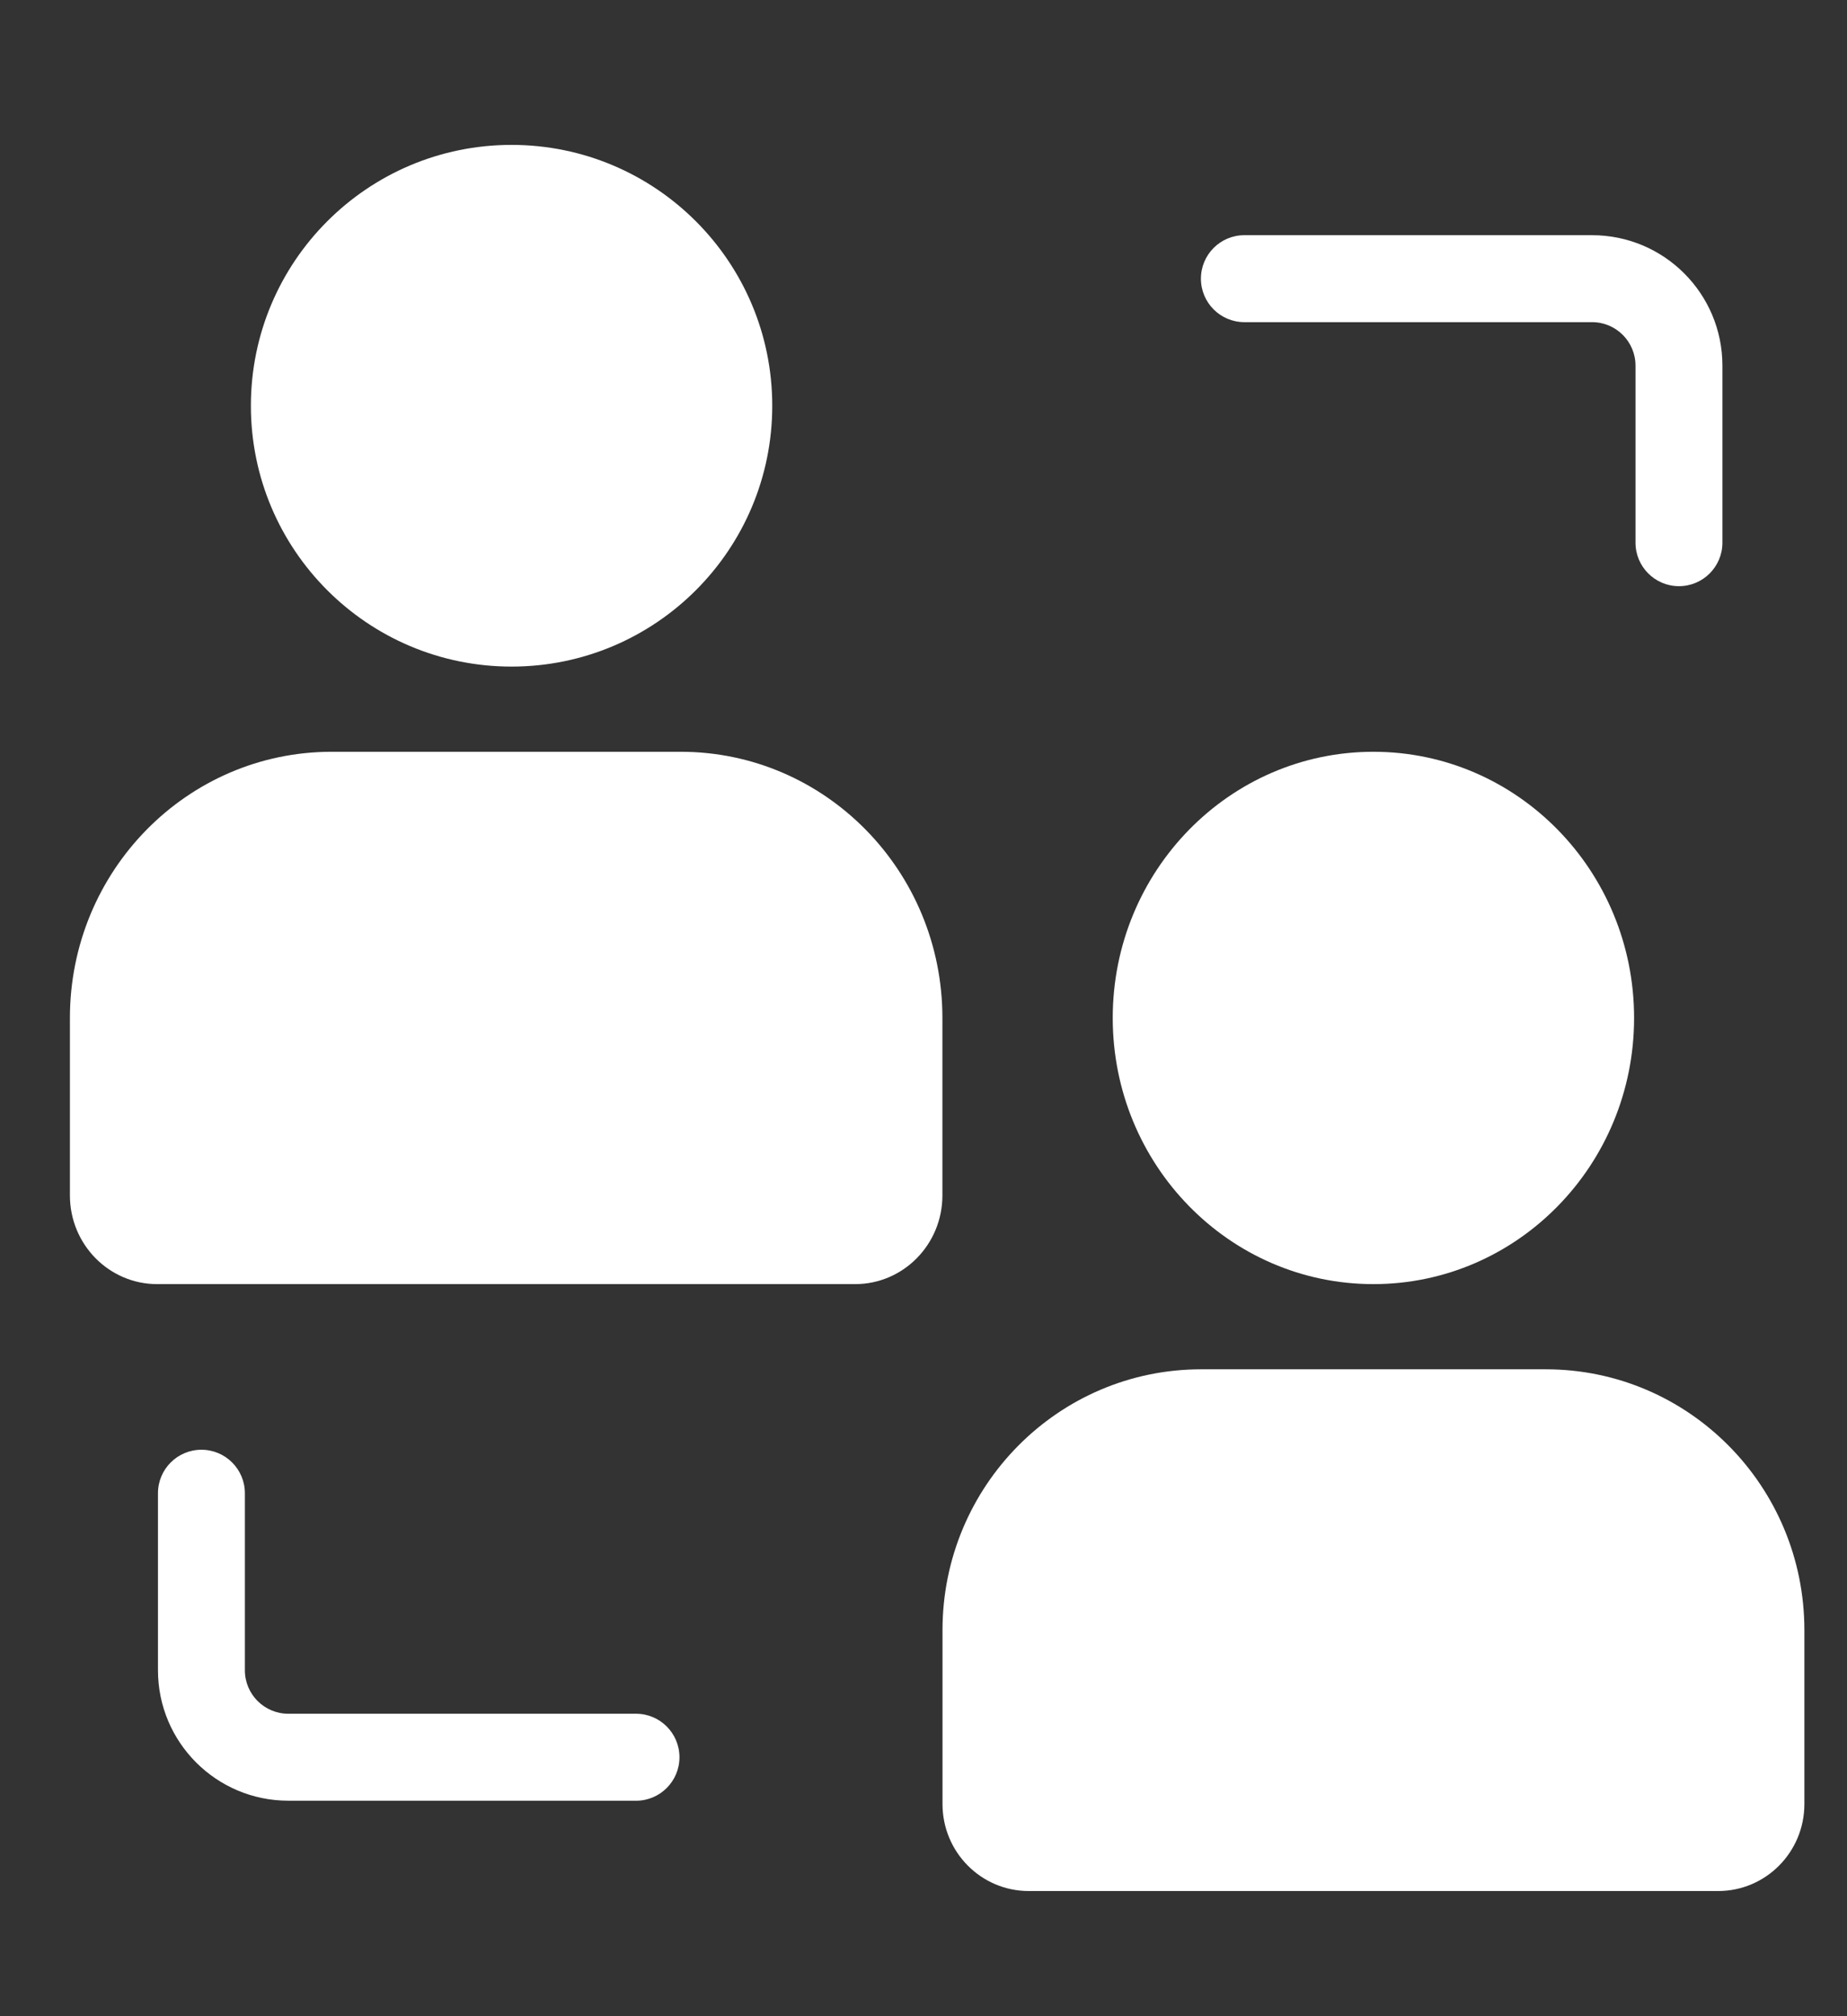
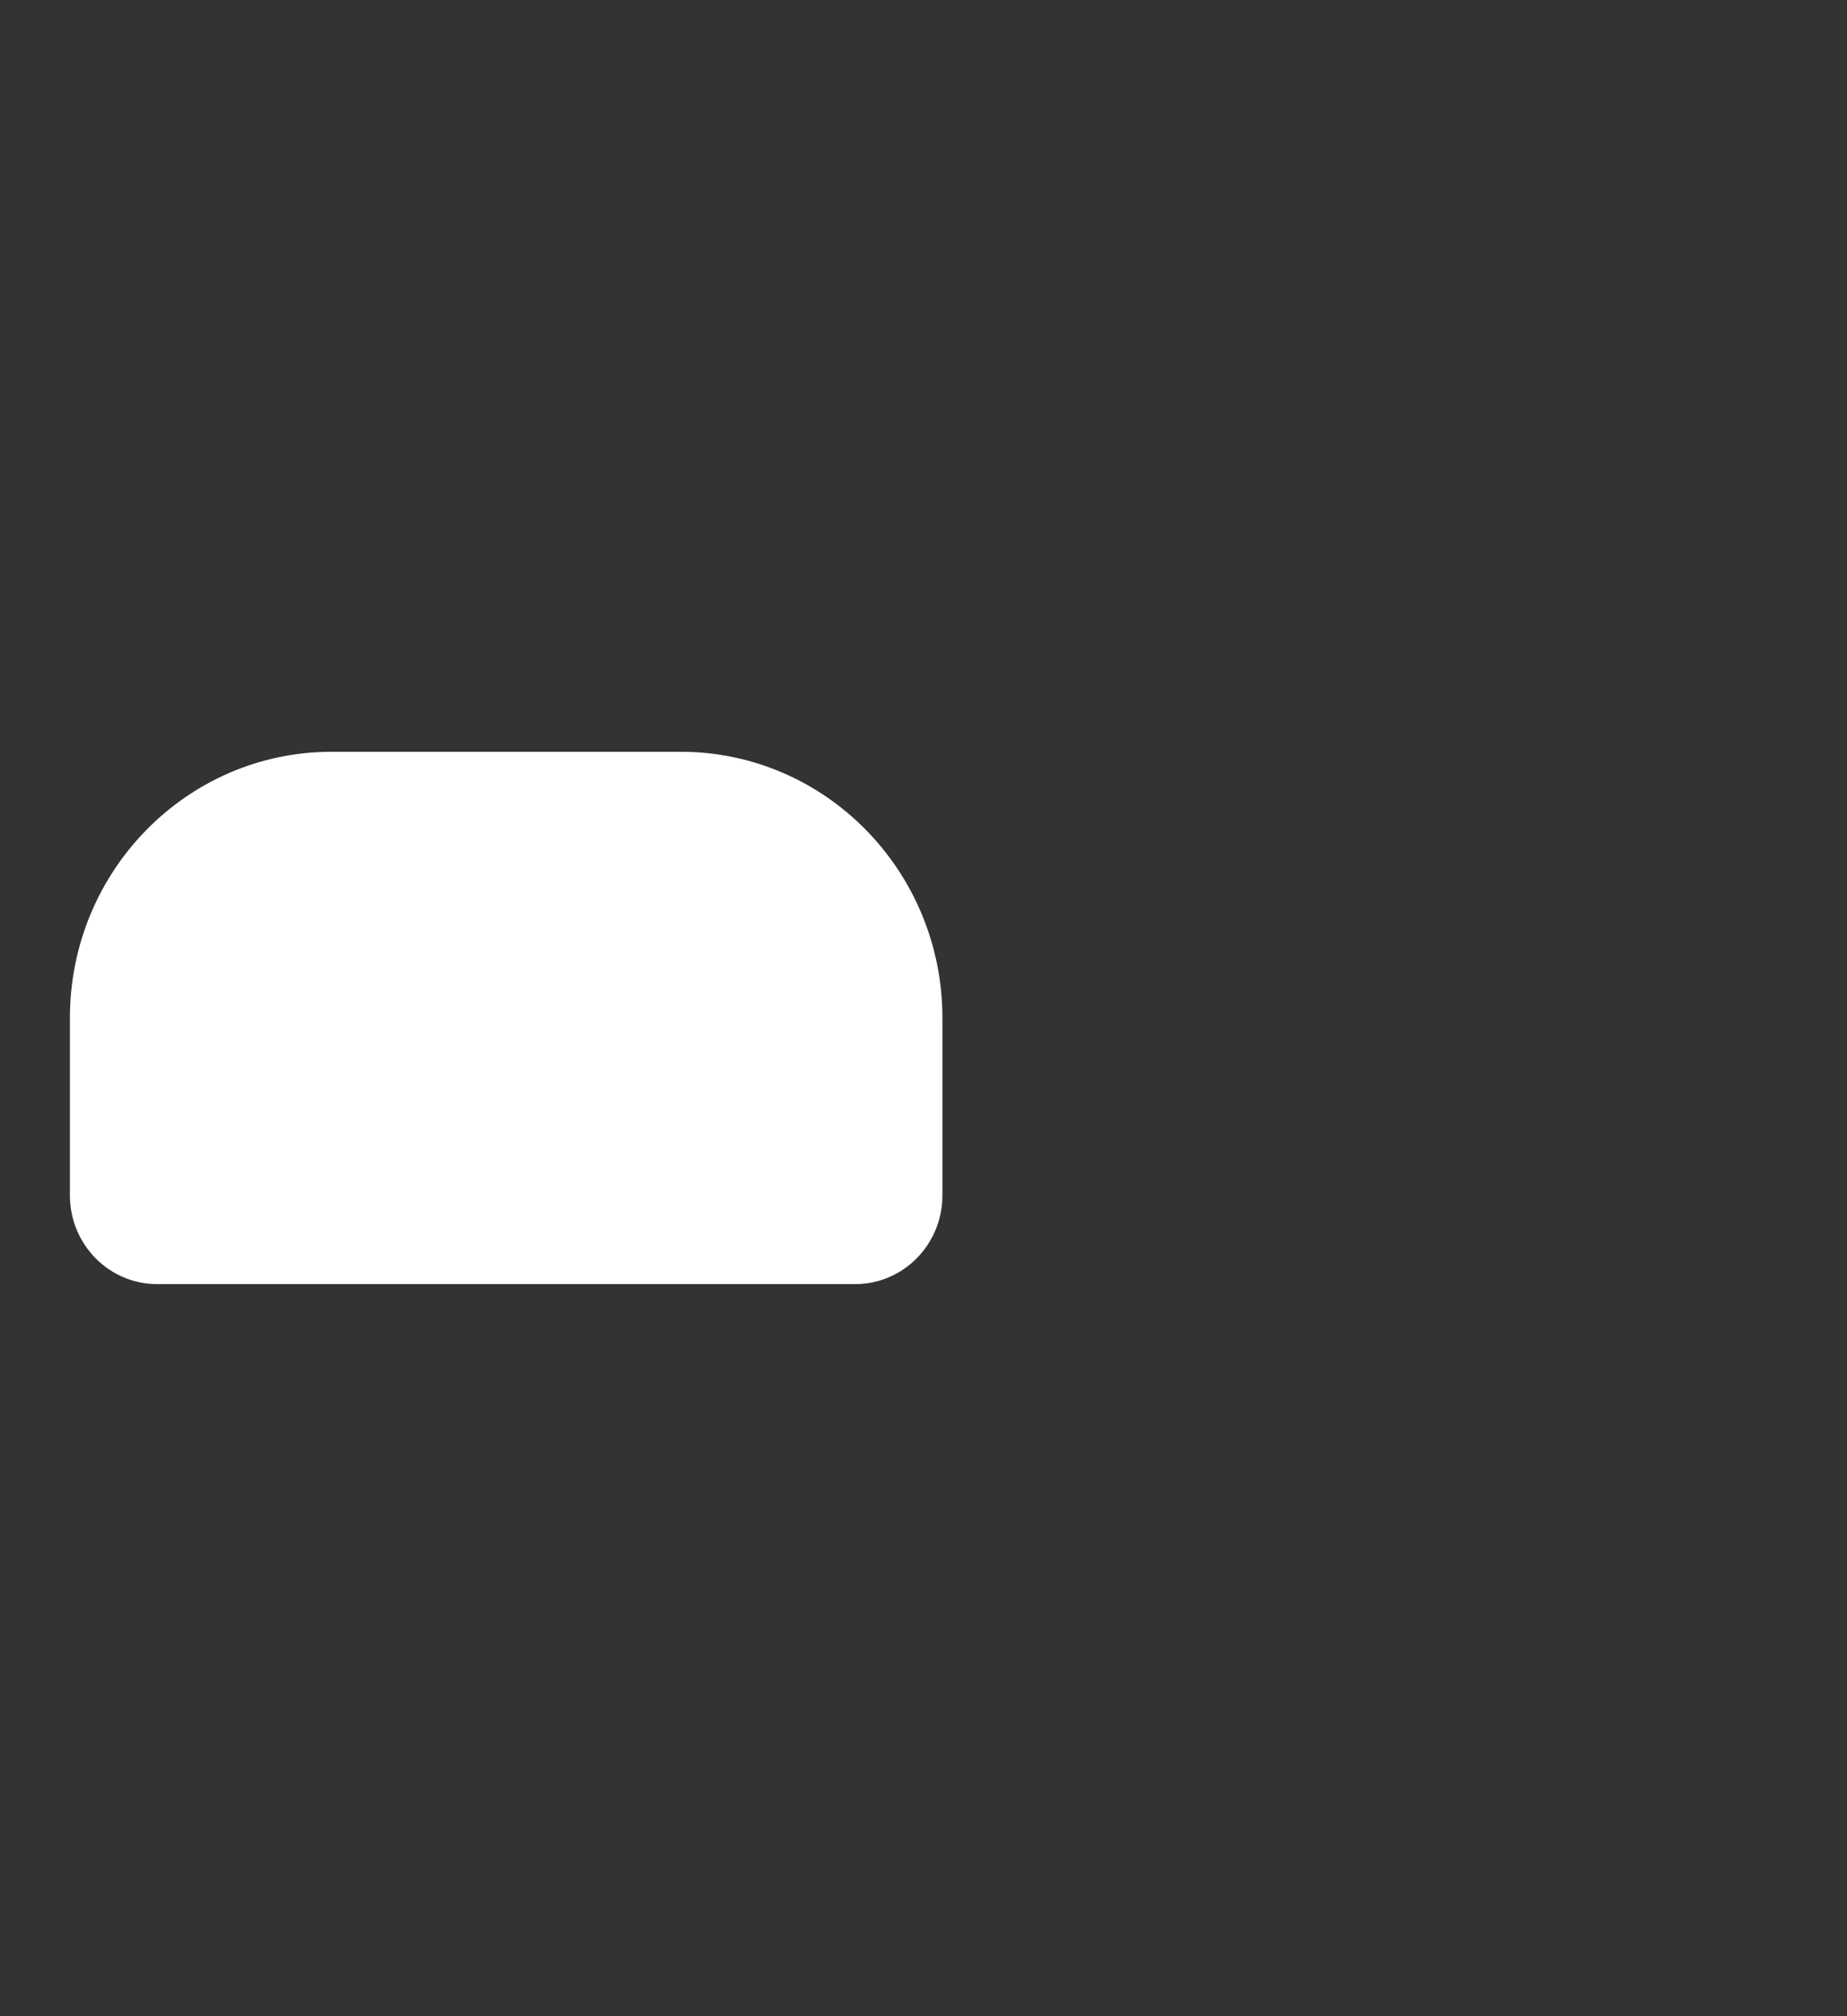
<svg xmlns="http://www.w3.org/2000/svg" width="55" height="60" viewBox="0 0 55 60" fill="none">
  <rect x="0" y="0" width="55" height="60" fill="#333333" stroke="none" />
-   <path fill-rule="evenodd" clip-rule="evenodd" d="M7.292 49.705C7.292 50.42 7.871 50.999 8.586 50.999L18.939 50.999C19.654 50.999 20.233 51.579 20.233 52.294C20.233 53.008 19.654 53.588 18.939 53.588L8.586 53.587C6.442 53.587 4.704 51.849 4.704 49.705L4.704 44.437C4.704 43.722 5.283 43.143 5.998 43.143C6.713 43.143 7.292 43.722 7.292 44.437L7.292 49.705Z" fill="white" />
-   <path fill-rule="evenodd" clip-rule="evenodd" d="M48.702 10.881C48.702 10.167 48.123 9.587 47.408 9.587L37.055 9.587C36.34 9.587 35.761 9.008 35.761 8.293C35.761 7.578 36.34 6.999 37.055 6.999L47.408 6.999C49.552 6.999 51.29 8.737 51.29 10.881L51.29 16.15C51.29 16.864 50.711 17.444 49.996 17.444C49.282 17.444 48.702 16.864 48.702 16.15L48.702 10.881Z" fill="white" />
  <path fill-rule="evenodd" clip-rule="evenodd" d="M2.082 35.574V30.293C2.082 25.919 5.572 22.372 9.876 22.372H20.269C24.574 22.372 28.063 25.919 28.063 30.293V35.574C28.063 37.032 26.9 38.214 25.465 38.214H4.68C3.245 38.214 2.082 37.032 2.082 35.574Z" fill="white" />
-   <path fill-rule="evenodd" clip-rule="evenodd" d="M15.233 19.837C19.521 19.837 22.996 16.362 22.996 12.075C22.996 7.788 19.521 4.312 15.233 4.312C10.946 4.312 7.471 7.788 7.471 12.075C7.471 16.362 10.946 19.837 15.233 19.837Z" fill="white" />
-   <path fill-rule="evenodd" clip-rule="evenodd" d="M28.066 53.687V48.512C28.066 44.225 31.514 40.749 35.766 40.749H46.031C50.284 40.749 53.731 44.225 53.731 48.512V53.687C53.731 55.116 52.582 56.275 51.164 56.275H30.633C29.215 56.275 28.066 55.116 28.066 53.687Z" fill="white" />
-   <path fill-rule="evenodd" clip-rule="evenodd" d="M40.897 38.214C45.185 38.214 48.66 34.668 48.66 30.293C48.66 25.919 45.185 22.372 40.897 22.372C36.61 22.372 33.135 25.919 33.135 30.293C33.135 34.668 36.61 38.214 40.897 38.214Z" fill="white" />
</svg>